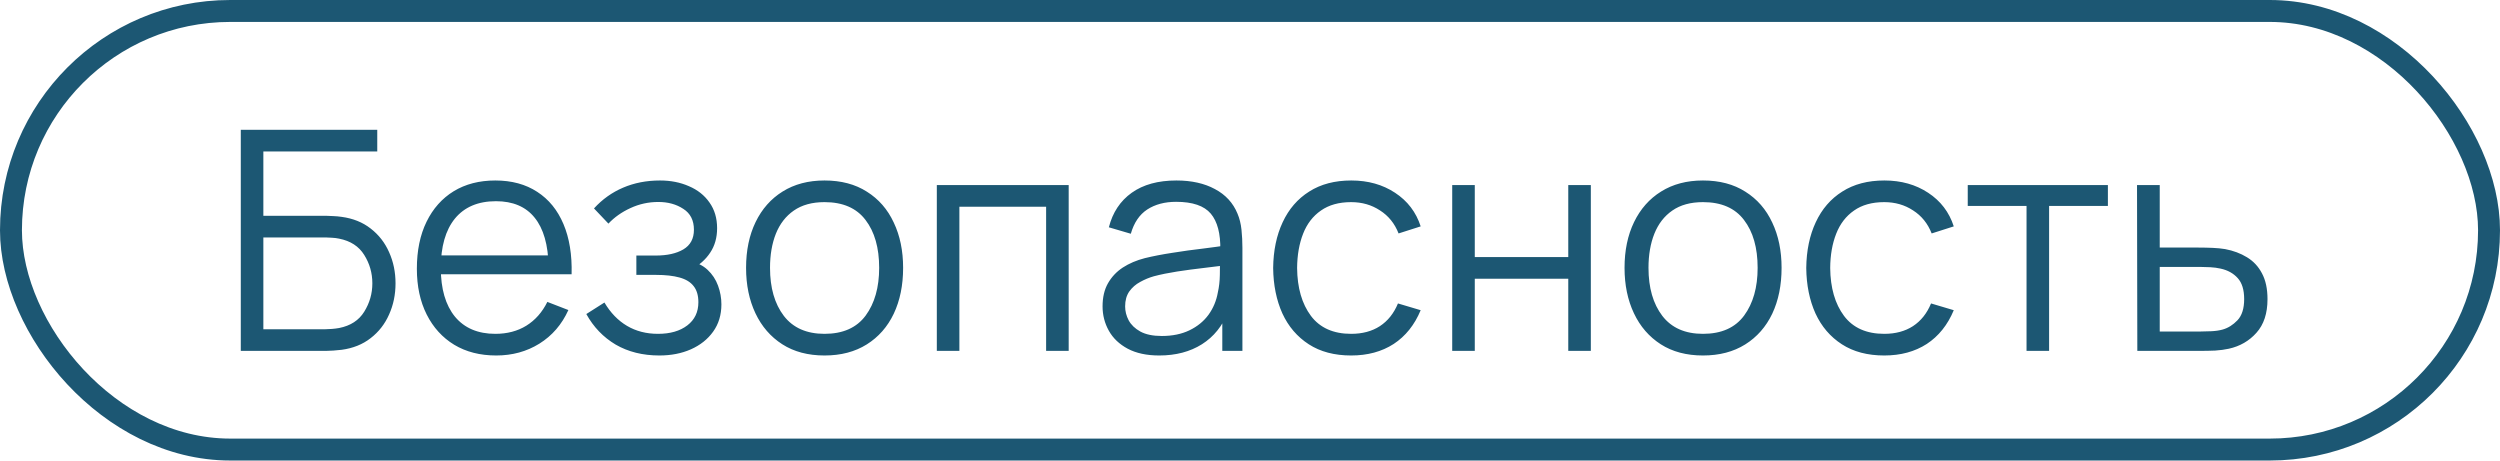
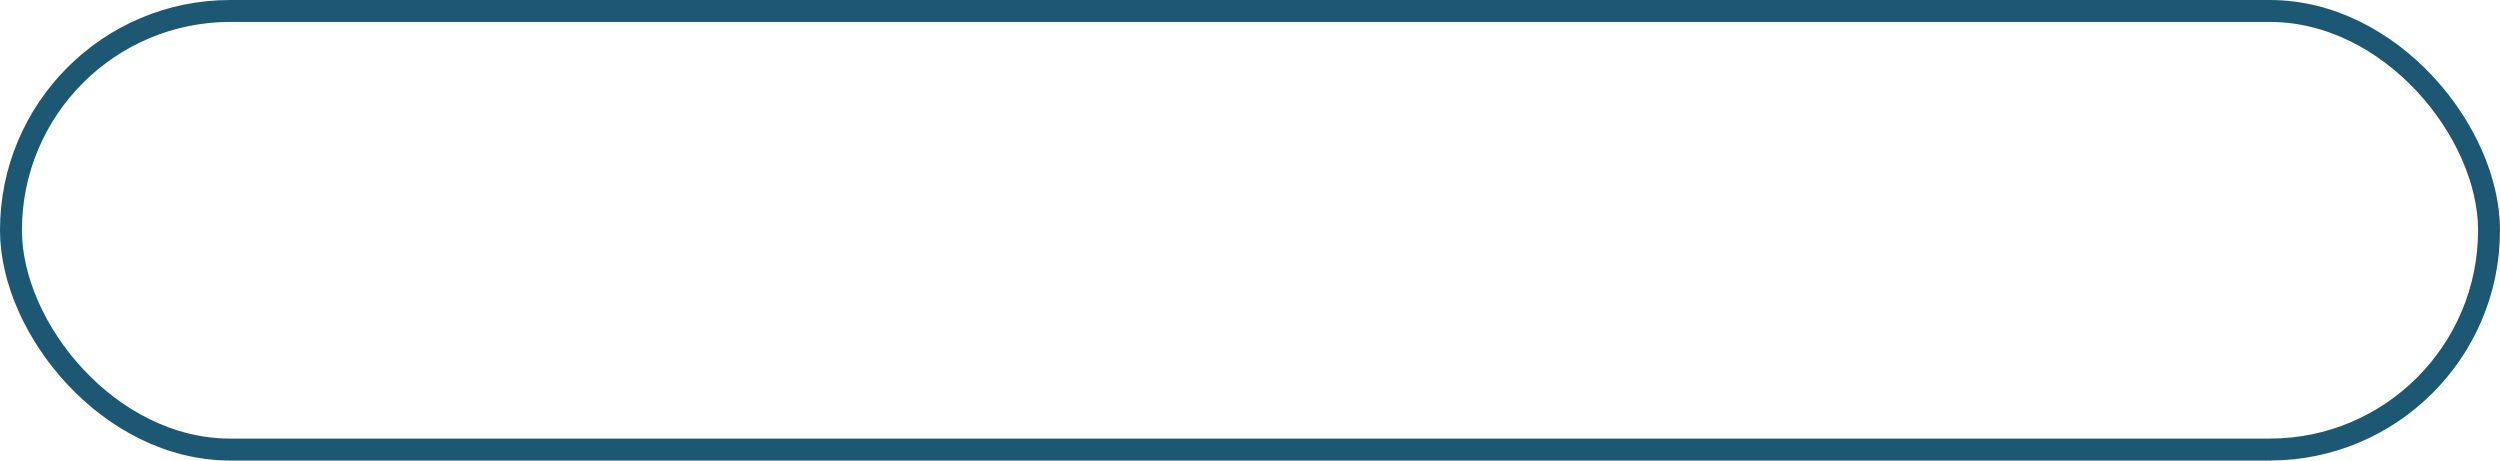
<svg xmlns="http://www.w3.org/2000/svg" width="114" height="21" viewBox="0 0 114 21" fill="none">
  <rect x="0.5" y="0.5" width="113" height="20" rx="10" stroke="#1C5773" />
-   <path d="M10.98 16V5.92H17.203V6.907H12.009V9.84H14.872C14.97 9.84 15.08 9.845 15.201 9.854C15.327 9.859 15.453 9.87 15.579 9.889C16.097 9.959 16.538 10.136 16.902 10.421C17.271 10.706 17.551 11.065 17.742 11.499C17.938 11.933 18.036 12.407 18.036 12.92C18.036 13.433 17.938 13.907 17.742 14.341C17.551 14.775 17.271 15.134 16.902 15.419C16.538 15.704 16.097 15.881 15.579 15.951C15.453 15.965 15.327 15.977 15.201 15.986C15.08 15.995 14.97 16 14.872 16H10.98ZM12.009 15.013H14.844C14.928 15.013 15.026 15.008 15.138 14.999C15.25 14.99 15.36 14.976 15.467 14.957C15.985 14.854 16.365 14.607 16.608 14.215C16.855 13.818 16.979 13.387 16.979 12.92C16.979 12.449 16.855 12.017 16.608 11.625C16.365 11.233 15.985 10.986 15.467 10.883C15.36 10.86 15.25 10.846 15.138 10.841C15.026 10.832 14.928 10.827 14.844 10.827H12.009V15.013ZM22.628 16.21C21.891 16.21 21.252 16.047 20.71 15.72C20.174 15.393 19.756 14.934 19.457 14.341C19.159 13.748 19.009 13.053 19.009 12.255C19.009 11.429 19.156 10.715 19.45 10.113C19.744 9.511 20.157 9.047 20.689 8.72C21.226 8.393 21.858 8.23 22.586 8.23C23.333 8.23 23.97 8.403 24.497 8.748C25.025 9.089 25.424 9.579 25.694 10.218C25.965 10.857 26.089 11.62 26.065 12.507H25.015V12.143C24.997 11.163 24.784 10.423 24.378 9.924C23.977 9.425 23.389 9.175 22.614 9.175C21.802 9.175 21.179 9.439 20.745 9.966C20.316 10.493 20.101 11.245 20.101 12.22C20.101 13.172 20.316 13.912 20.745 14.439C21.179 14.962 21.793 15.223 22.586 15.223C23.128 15.223 23.599 15.099 24 14.852C24.406 14.6 24.726 14.238 24.959 13.767L25.918 14.138C25.62 14.796 25.179 15.307 24.595 15.671C24.017 16.03 23.361 16.21 22.628 16.21ZM19.737 12.507V11.646H25.512V12.507H19.737ZM30.068 16.21C29.308 16.21 28.643 16.044 28.073 15.713C27.509 15.377 27.063 14.913 26.736 14.32L27.562 13.795C27.838 14.262 28.181 14.616 28.591 14.859C29.002 15.102 29.473 15.223 30.005 15.223C30.561 15.223 31.006 15.095 31.342 14.838C31.678 14.581 31.846 14.229 31.846 13.781C31.846 13.473 31.774 13.228 31.629 13.046C31.489 12.864 31.275 12.733 30.985 12.654C30.701 12.575 30.344 12.535 29.914 12.535H29.018V11.653H29.9C30.423 11.653 30.843 11.56 31.16 11.373C31.482 11.182 31.643 10.883 31.643 10.477C31.643 10.048 31.482 9.73 31.16 9.525C30.843 9.315 30.463 9.21 30.019 9.21C29.571 9.21 29.147 9.303 28.745 9.49C28.349 9.672 28.015 9.908 27.744 10.197L27.086 9.504C27.464 9.089 27.905 8.774 28.409 8.559C28.918 8.34 29.48 8.23 30.096 8.23C30.582 8.23 31.02 8.316 31.412 8.489C31.809 8.657 32.122 8.904 32.35 9.231C32.584 9.558 32.7 9.95 32.7 10.407C32.7 10.836 32.595 11.207 32.385 11.52C32.18 11.833 31.888 12.092 31.51 12.297L31.454 11.912C31.781 11.973 32.052 12.103 32.266 12.304C32.481 12.505 32.64 12.745 32.742 13.025C32.845 13.305 32.896 13.59 32.896 13.879C32.896 14.36 32.77 14.775 32.518 15.125C32.271 15.47 31.933 15.739 31.503 15.93C31.079 16.117 30.6 16.21 30.068 16.21ZM37.598 16.21C36.847 16.21 36.205 16.04 35.673 15.699C35.141 15.358 34.733 14.887 34.448 14.285C34.163 13.683 34.021 12.992 34.021 12.213C34.021 11.42 34.166 10.724 34.455 10.127C34.744 9.53 35.155 9.065 35.687 8.734C36.224 8.398 36.861 8.23 37.598 8.23C38.354 8.23 38.998 8.4 39.53 8.741C40.067 9.077 40.475 9.546 40.755 10.148C41.04 10.745 41.182 11.434 41.182 12.213C41.182 13.006 41.04 13.704 40.755 14.306C40.47 14.903 40.06 15.37 39.523 15.706C38.986 16.042 38.345 16.21 37.598 16.21ZM37.598 15.223C38.438 15.223 39.063 14.945 39.474 14.39C39.885 13.83 40.09 13.104 40.09 12.213C40.09 11.298 39.882 10.57 39.467 10.029C39.056 9.488 38.433 9.217 37.598 9.217C37.033 9.217 36.567 9.345 36.198 9.602C35.834 9.854 35.561 10.206 35.379 10.659C35.202 11.107 35.113 11.625 35.113 12.213C35.113 13.123 35.323 13.853 35.743 14.404C36.163 14.95 36.781 15.223 37.598 15.223ZM42.719 16V8.44H48.732V16H47.703V9.427H43.748V16H42.719ZM52.86 16.21C52.291 16.21 51.812 16.107 51.425 15.902C51.042 15.697 50.755 15.424 50.564 15.083C50.373 14.742 50.277 14.371 50.277 13.97C50.277 13.559 50.358 13.209 50.522 12.92C50.69 12.626 50.916 12.386 51.201 12.199C51.49 12.012 51.824 11.87 52.202 11.772C52.584 11.679 53.007 11.597 53.469 11.527C53.935 11.452 54.391 11.389 54.834 11.338C55.282 11.282 55.674 11.228 56.01 11.177L55.646 11.401C55.66 10.654 55.515 10.101 55.212 9.742C54.908 9.383 54.381 9.203 53.63 9.203C53.112 9.203 52.673 9.32 52.314 9.553C51.959 9.786 51.709 10.155 51.565 10.659L50.564 10.365C50.736 9.688 51.084 9.163 51.607 8.79C52.13 8.417 52.809 8.23 53.644 8.23C54.334 8.23 54.92 8.361 55.401 8.622C55.886 8.879 56.229 9.252 56.43 9.742C56.523 9.961 56.584 10.206 56.612 10.477C56.64 10.748 56.654 11.023 56.654 11.303V16H55.737V14.103L56.003 14.215C55.746 14.864 55.347 15.358 54.806 15.699C54.264 16.04 53.616 16.21 52.86 16.21ZM52.979 15.321C53.459 15.321 53.88 15.235 54.239 15.062C54.598 14.889 54.888 14.654 55.107 14.355C55.326 14.052 55.468 13.711 55.534 13.333C55.59 13.09 55.62 12.824 55.625 12.535C55.63 12.241 55.632 12.022 55.632 11.877L56.024 12.08C55.674 12.127 55.294 12.173 54.883 12.22C54.477 12.267 54.075 12.32 53.679 12.381C53.287 12.442 52.932 12.514 52.615 12.598C52.4 12.659 52.193 12.745 51.992 12.857C51.791 12.964 51.626 13.109 51.495 13.291C51.369 13.473 51.306 13.699 51.306 13.97C51.306 14.189 51.359 14.402 51.467 14.607C51.579 14.812 51.756 14.983 51.999 15.118C52.246 15.253 52.573 15.321 52.979 15.321ZM61.612 16.21C60.851 16.21 60.207 16.04 59.68 15.699C59.153 15.358 58.751 14.889 58.476 14.292C58.205 13.69 58.065 12.999 58.056 12.22C58.065 11.427 58.21 10.731 58.49 10.134C58.77 9.532 59.174 9.065 59.701 8.734C60.228 8.398 60.868 8.23 61.619 8.23C62.384 8.23 63.049 8.417 63.614 8.79C64.183 9.163 64.573 9.674 64.783 10.323L63.775 10.645C63.598 10.192 63.315 9.842 62.928 9.595C62.545 9.343 62.107 9.217 61.612 9.217C61.057 9.217 60.597 9.345 60.233 9.602C59.869 9.854 59.598 10.206 59.421 10.659C59.244 11.112 59.153 11.632 59.148 12.22C59.157 13.125 59.367 13.853 59.778 14.404C60.189 14.95 60.8 15.223 61.612 15.223C62.125 15.223 62.562 15.106 62.921 14.873C63.285 14.635 63.56 14.29 63.747 13.837L64.783 14.145C64.503 14.817 64.092 15.33 63.551 15.685C63.01 16.035 62.363 16.21 61.612 16.21ZM66.221 16V8.44H67.25V11.723H71.513V8.44H72.542V16H71.513V12.71H67.25V16H66.221ZM77.656 16.21C76.905 16.21 76.263 16.04 75.731 15.699C75.2 15.358 74.791 14.887 74.507 14.285C74.222 13.683 74.079 12.992 74.079 12.213C74.079 11.42 74.224 10.724 74.513 10.127C74.803 9.53 75.213 9.065 75.746 8.734C76.282 8.398 76.919 8.23 77.656 8.23C78.412 8.23 79.056 8.4 79.588 8.741C80.125 9.077 80.534 9.546 80.814 10.148C81.098 10.745 81.24 11.434 81.24 12.213C81.24 13.006 81.098 13.704 80.814 14.306C80.529 14.903 80.118 15.37 79.582 15.706C79.045 16.042 78.403 16.21 77.656 16.21ZM77.656 15.223C78.496 15.223 79.122 14.945 79.532 14.39C79.943 13.83 80.148 13.104 80.148 12.213C80.148 11.298 79.941 10.57 79.525 10.029C79.115 9.488 78.492 9.217 77.656 9.217C77.092 9.217 76.625 9.345 76.257 9.602C75.892 9.854 75.62 10.206 75.438 10.659C75.26 11.107 75.171 11.625 75.171 12.213C75.171 13.123 75.382 13.853 75.802 14.404C76.222 14.95 76.84 15.223 77.656 15.223ZM85.921 16.21C85.16 16.21 84.516 16.04 83.989 15.699C83.461 15.358 83.06 14.889 82.785 14.292C82.514 13.69 82.374 12.999 82.365 12.22C82.374 11.427 82.519 10.731 82.799 10.134C83.079 9.532 83.482 9.065 84.01 8.734C84.537 8.398 85.176 8.23 85.928 8.23C86.693 8.23 87.358 8.417 87.923 8.79C88.492 9.163 88.882 9.674 89.092 10.323L88.084 10.645C87.906 10.192 87.624 9.842 87.237 9.595C86.854 9.343 86.415 9.217 85.921 9.217C85.365 9.217 84.906 9.345 84.542 9.602C84.178 9.854 83.907 10.206 83.73 10.659C83.552 11.112 83.461 11.632 83.457 12.22C83.466 13.125 83.676 13.853 84.087 14.404C84.497 14.95 85.109 15.223 85.921 15.223C86.434 15.223 86.87 15.106 87.23 14.873C87.594 14.635 87.869 14.29 88.056 13.837L89.092 14.145C88.812 14.817 88.401 15.33 87.86 15.685C87.318 16.035 86.672 16.21 85.921 16.21ZM92.41 16V9.392H89.729V8.44H96.12V9.392H93.439V16H92.41ZM97.462 16L97.448 8.44H98.484V11.289H100.255C100.474 11.289 100.689 11.294 100.899 11.303C101.113 11.312 101.302 11.331 101.466 11.359C101.839 11.429 102.17 11.553 102.46 11.73C102.754 11.907 102.982 12.152 103.146 12.465C103.314 12.778 103.398 13.17 103.398 13.641C103.398 14.29 103.23 14.801 102.894 15.174C102.562 15.547 102.142 15.79 101.634 15.902C101.442 15.944 101.235 15.972 101.011 15.986C100.787 15.995 100.565 16 100.346 16H97.462ZM98.484 15.118H100.304C100.462 15.118 100.64 15.113 100.836 15.104C101.032 15.095 101.204 15.069 101.354 15.027C101.601 14.957 101.825 14.817 102.026 14.607C102.231 14.392 102.334 14.07 102.334 13.641C102.334 13.216 102.236 12.897 102.04 12.682C101.844 12.463 101.582 12.318 101.256 12.248C101.111 12.215 100.955 12.194 100.787 12.185C100.619 12.176 100.458 12.171 100.304 12.171H98.484V15.118Z" fill="#1C5773" />
</svg>